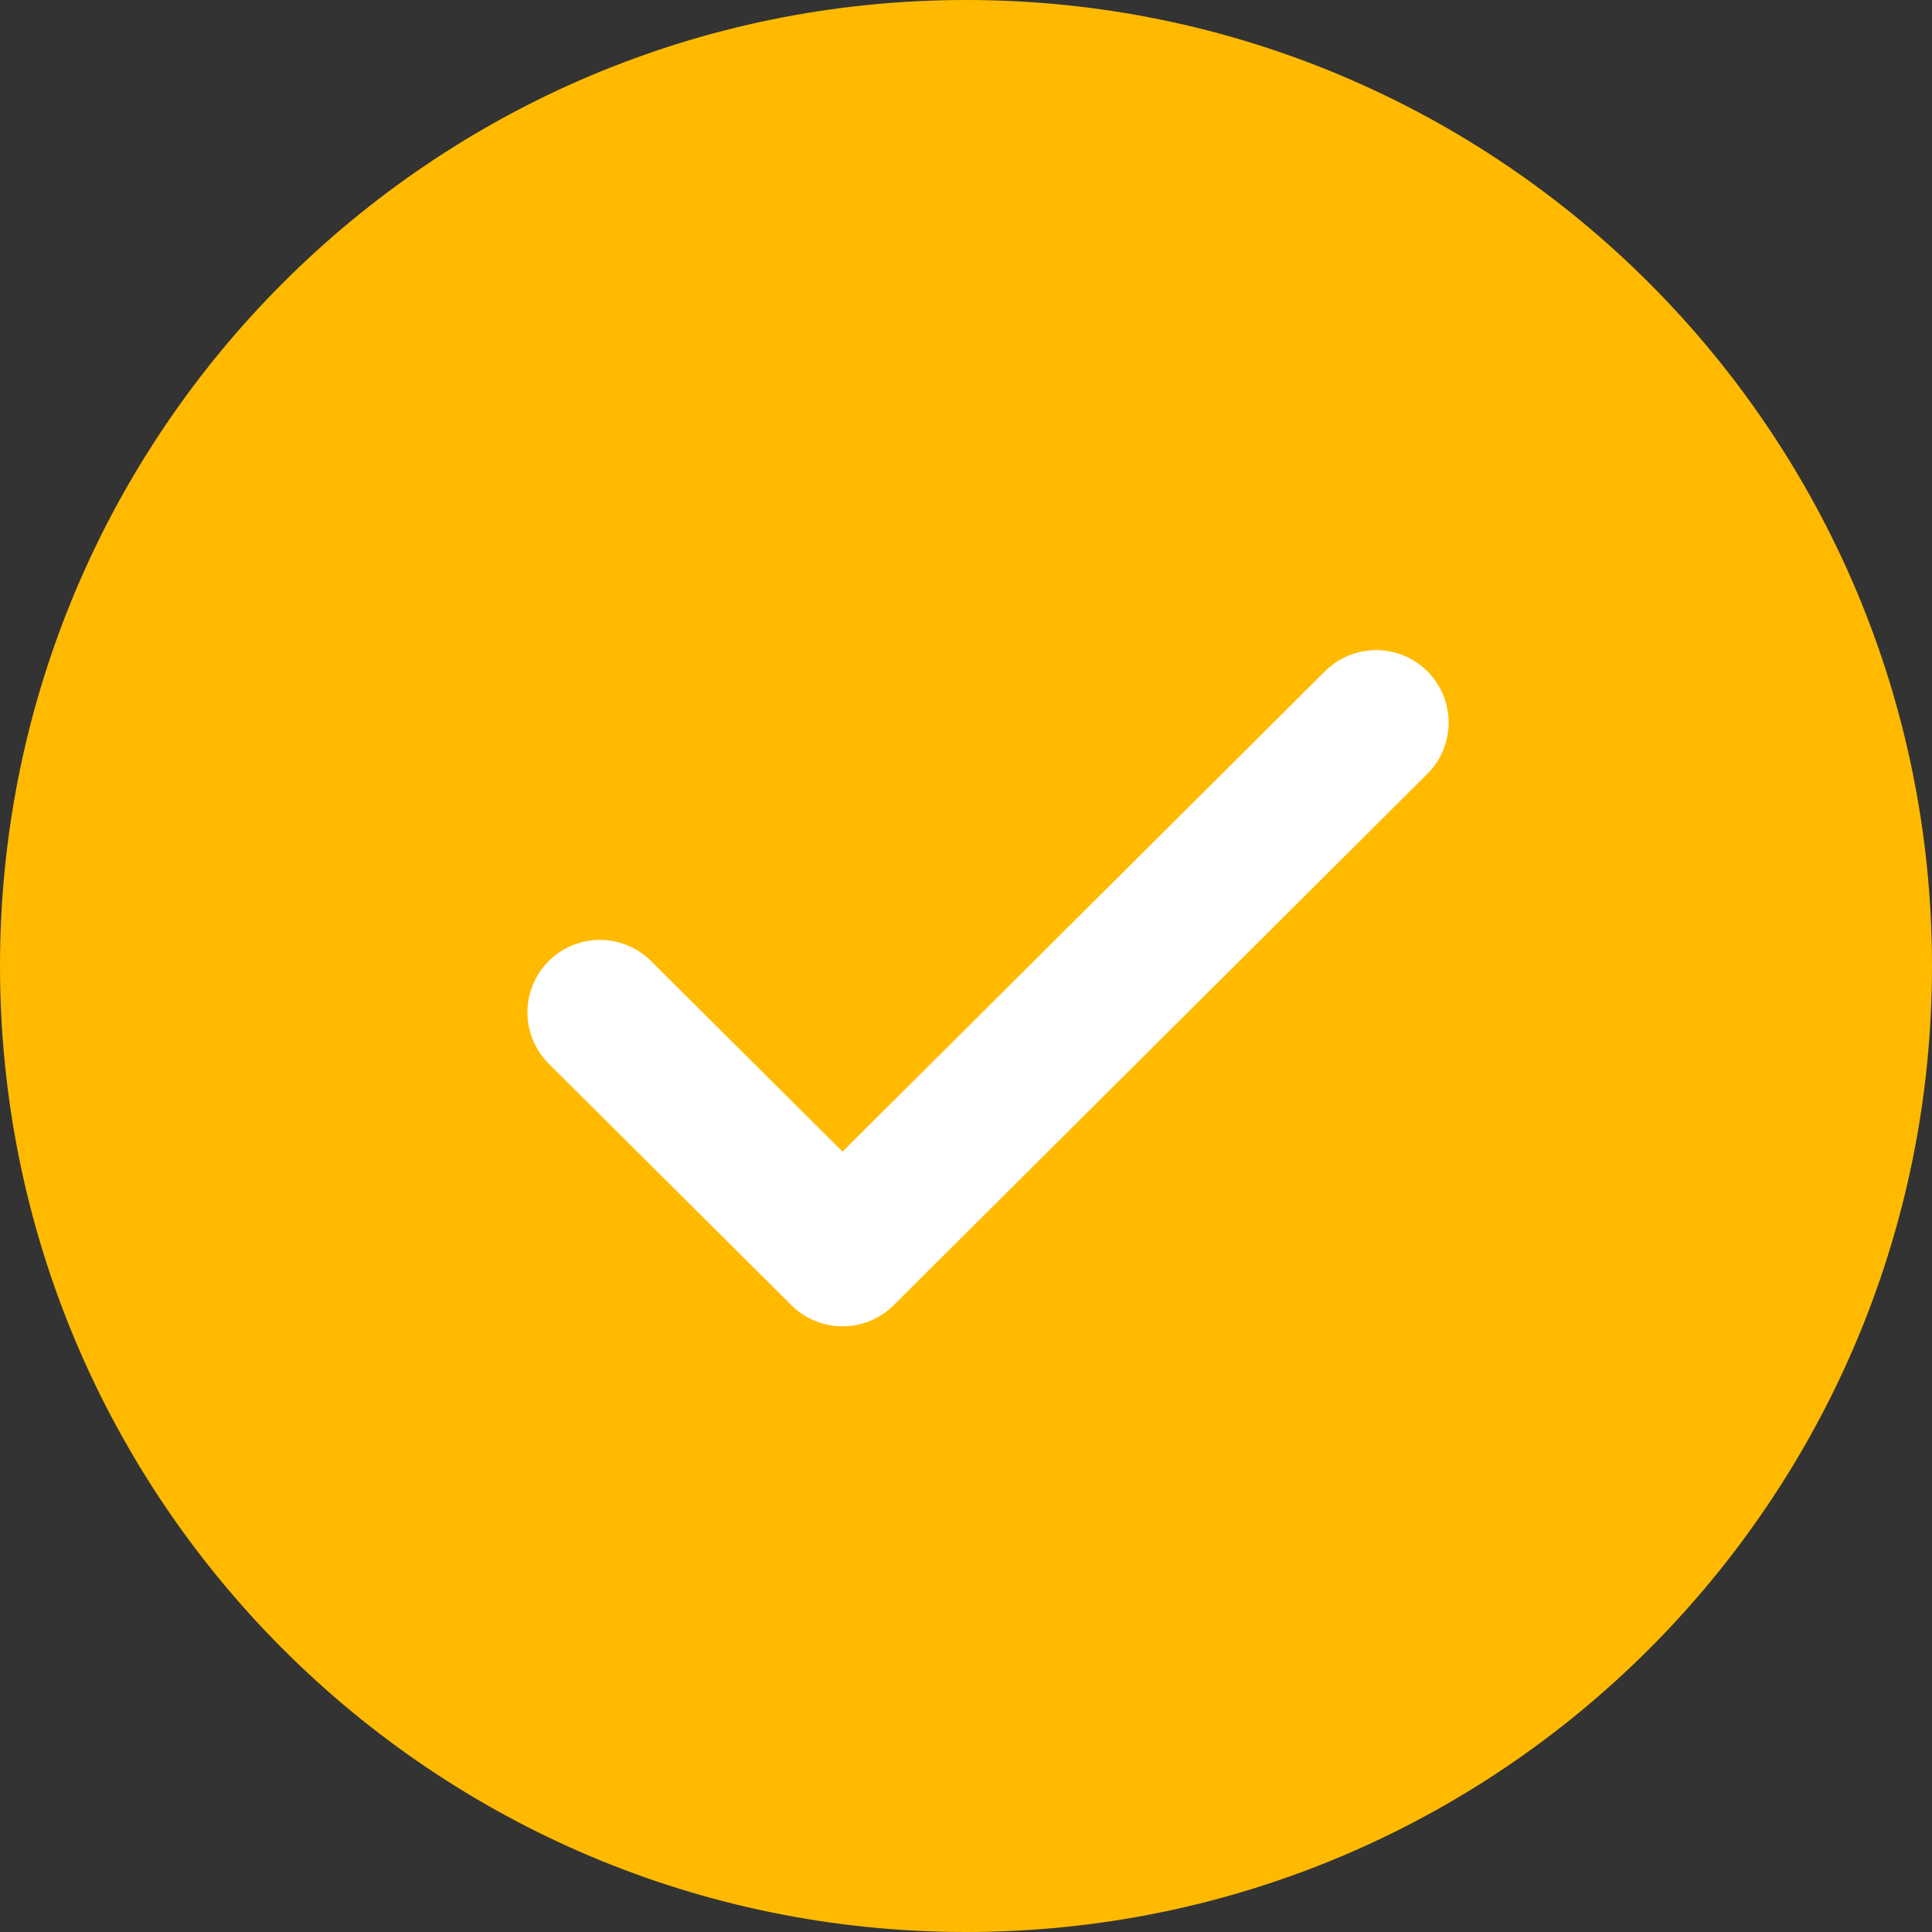
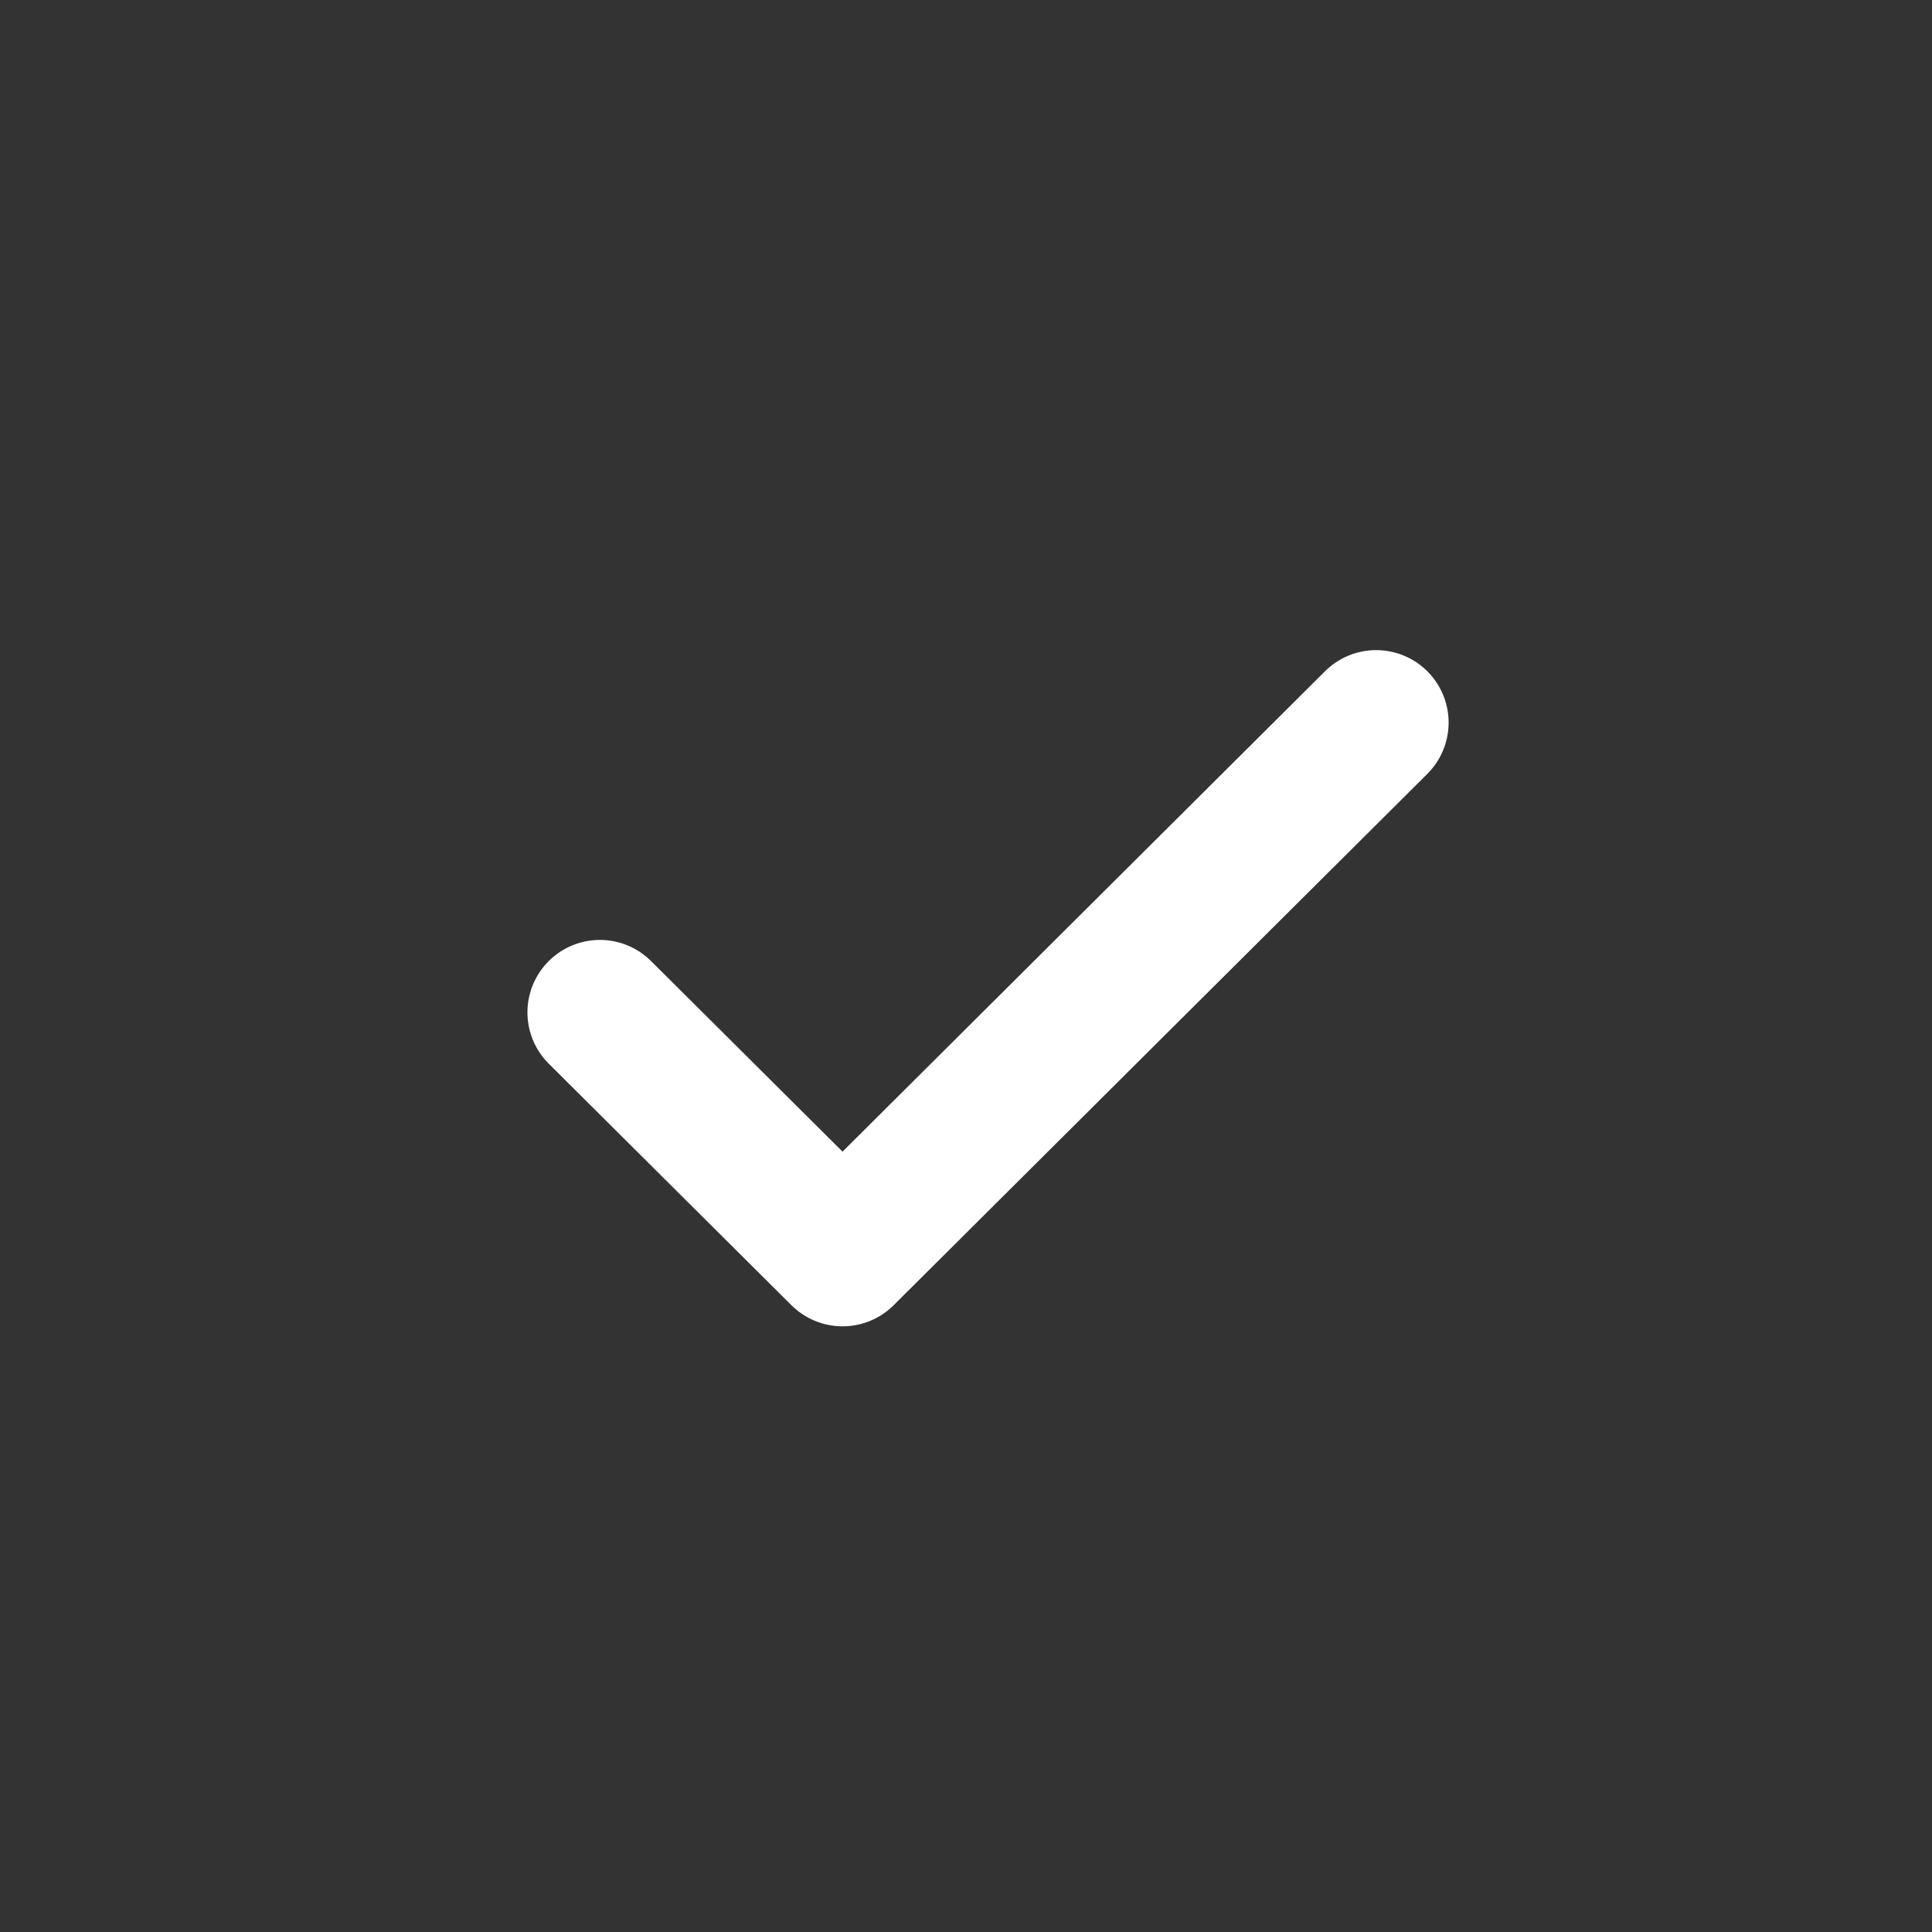
<svg xmlns="http://www.w3.org/2000/svg" width="20" height="20" viewBox="0 0 20 20" fill="none">
  <rect x="0" y="0" width="20" height="20" fill="#333333" stroke="none" />
  <g clip-path="url(#clip0_1_6988)">
-     <path d="M20 10C20 4.477 15.523 0 10 0C4.477 0 0 4.477 0 10C0 15.523 4.477 20 10 20C15.523 20 20 15.523 20 10Z" fill="#FFBA00" />
    <path d="M14.246 7.48L8.722 12.98L6.21 10.48" stroke="white" stroke-width="1.5" stroke-linecap="round" stroke-linejoin="round" />
  </g>
  <defs>
    <clipPath id="clip0_1_6988">
      <rect width="20" height="20" fill="white" />
    </clipPath>
  </defs>
</svg>